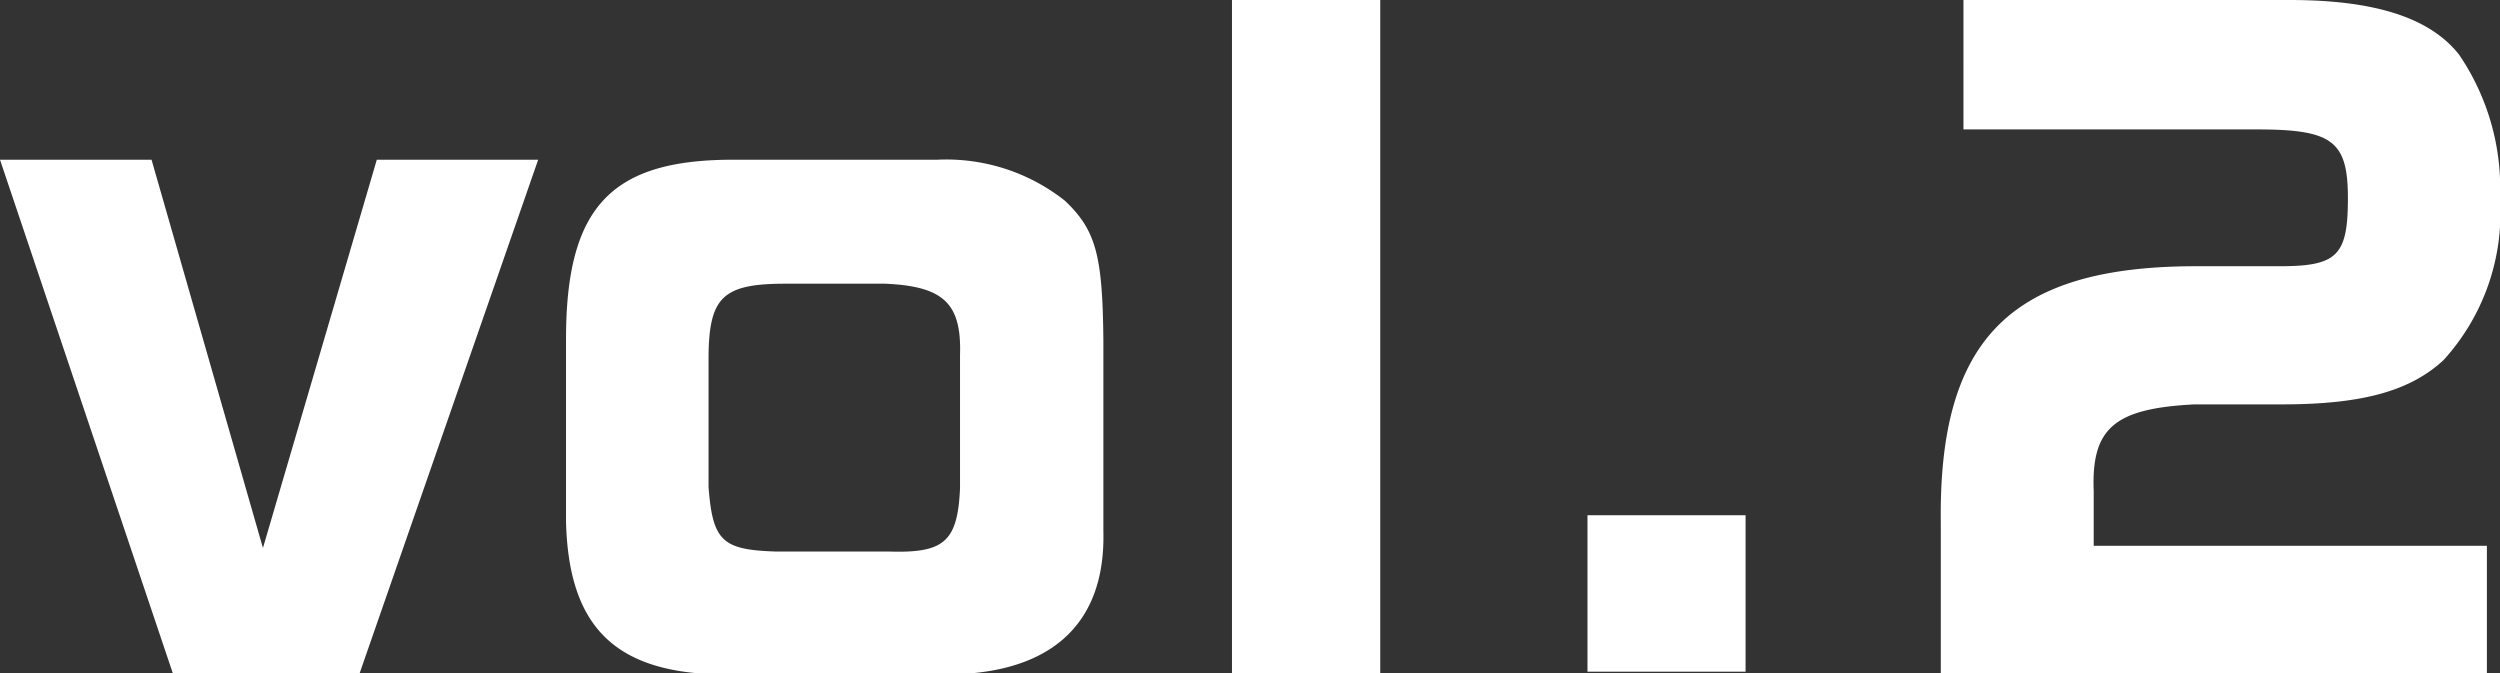
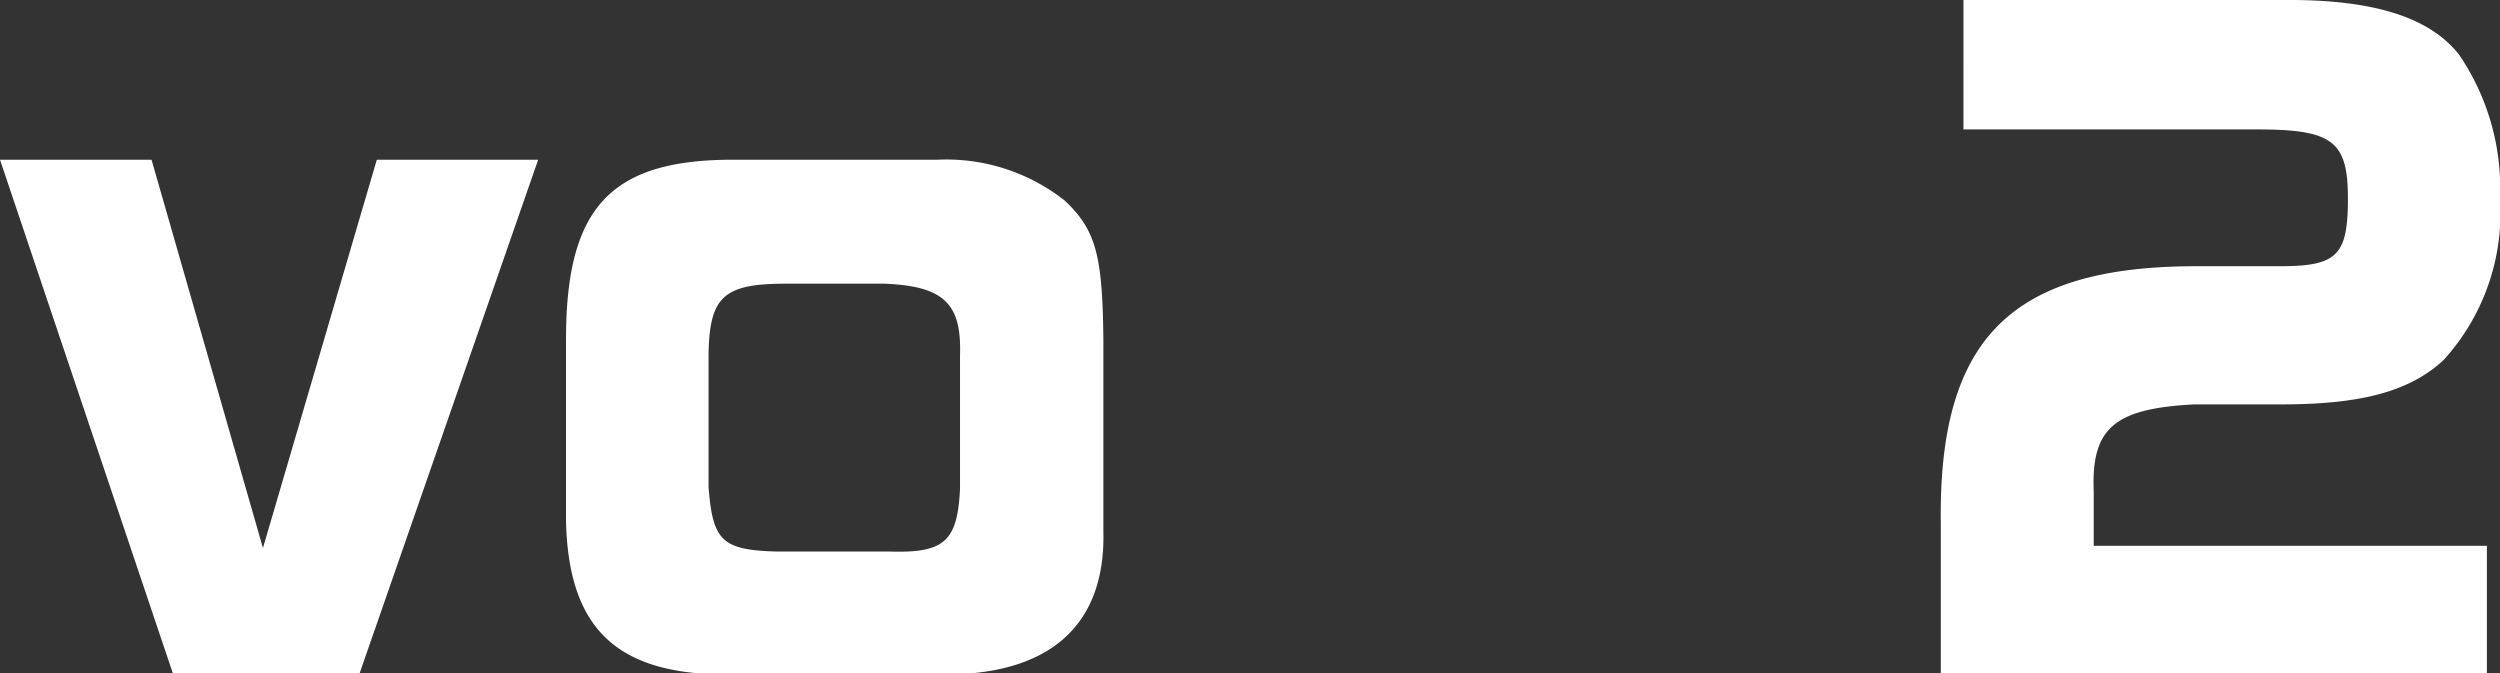
<svg xmlns="http://www.w3.org/2000/svg" viewBox="0 0 91.56 24.66">
  <rect x="0" y="0" width="91.56" height="24.66" fill="#333333" stroke="none" />
  <g fill="#fff">
    <path d="m9.63 20.07 4.17-14.22h5.91l-6.54 18.81h-6.84l-6.33-18.81h5.55z" />
    <path d="m34.32 5.85a7 7 0 0 1 4.68 1.5c1.14 1.08 1.38 2 1.41 5.1v7c.09 3.48-2 5.31-6 5.25h-8.1c-3.81-.09-5.49-1.77-5.58-5.61v-6.67c0-4.8 1.62-6.54 6-6.57zm.84 7.15c.06-1.89-.6-2.52-2.76-2.61h-3.63c-2.28 0-2.79.48-2.82 2.61v4.83c.15 2 .51 2.31 2.49 2.37h4.14c2 .06 2.49-.36 2.58-2.31z" />
-     <path d="m50.55 0v24.66h-5.43v-24.66z" />
-     <path d="m58.14 18.87h5.79v5.73h-5.79z" />
    <path d="m71.91 0h11.94c3.09 0 5.13.63 6.21 2a8.7 8.7 0 0 1 1.5 5.28 8 8 0 0 1 -2.07 5.91c-1.23 1.14-3 1.62-5.91 1.62h-3.21c-2.94.15-3.78.87-3.69 3.18v2h14.4v4.74h-20v-5.56c-.09-6.75 2.55-9.42 9.36-9.42h3.06c2.1 0 2.49-.39 2.49-2.49s-.57-2.52-3.33-2.52h-10.75z" />
  </g>
</svg>